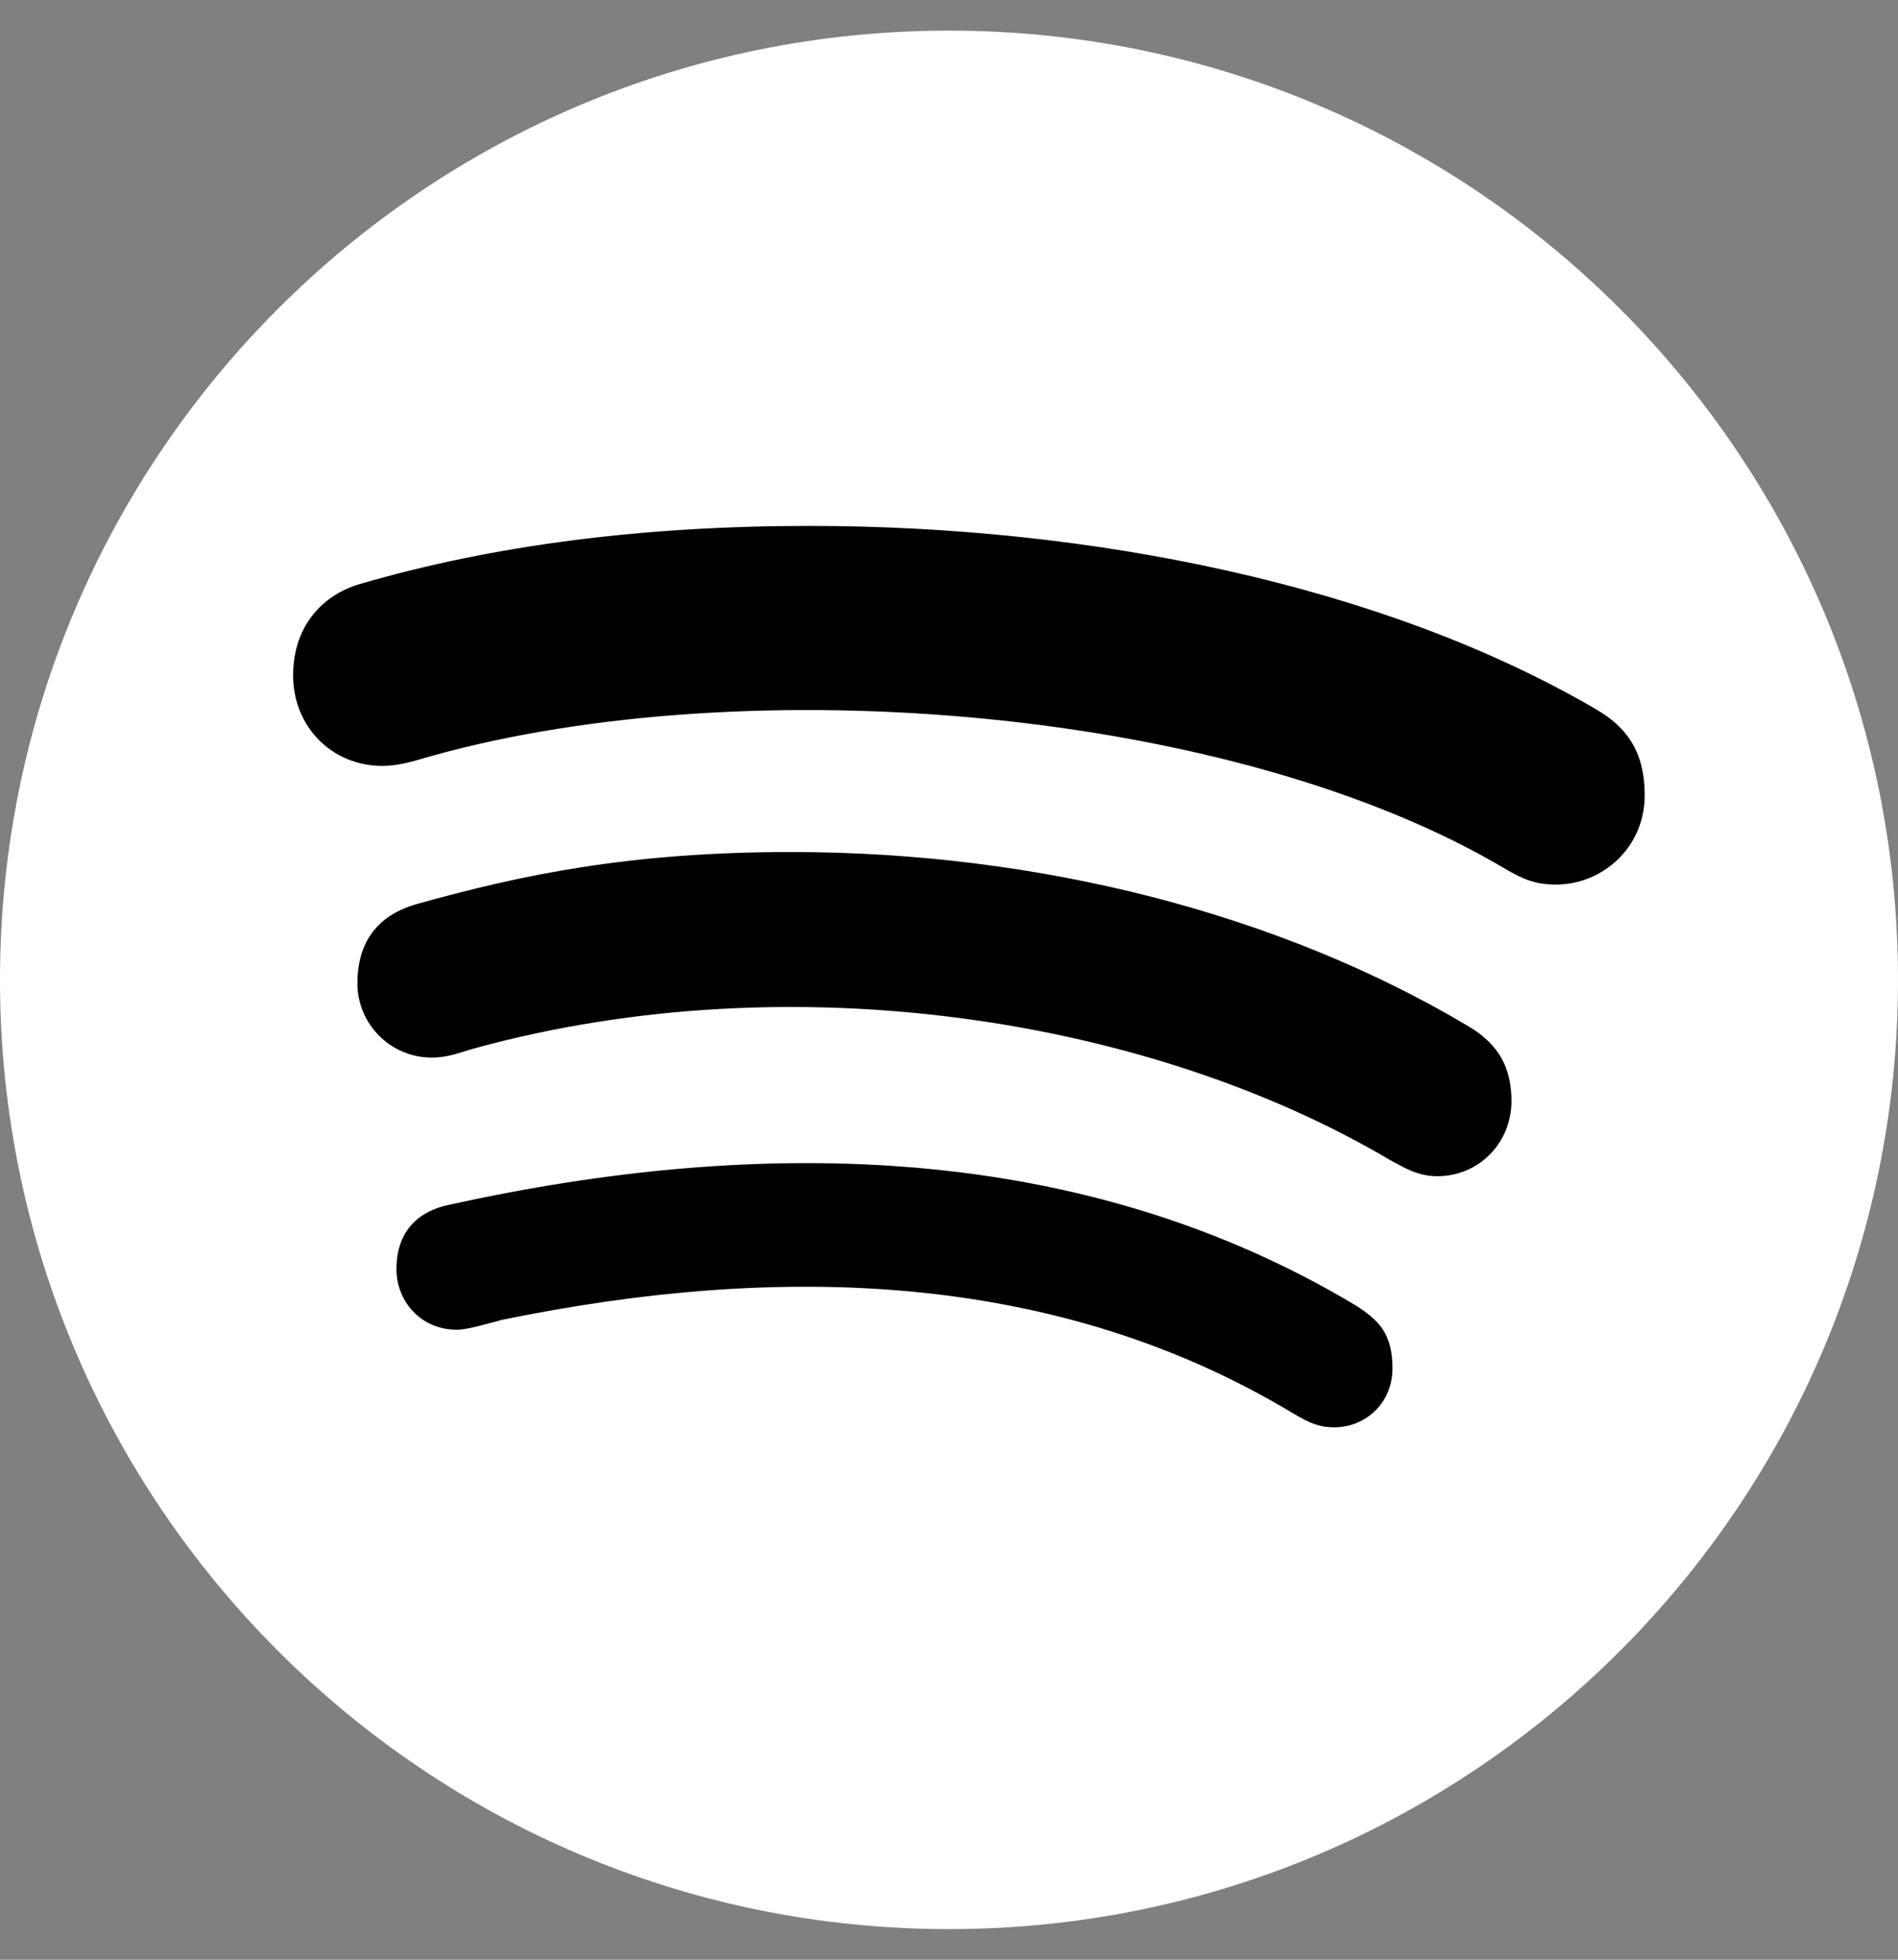
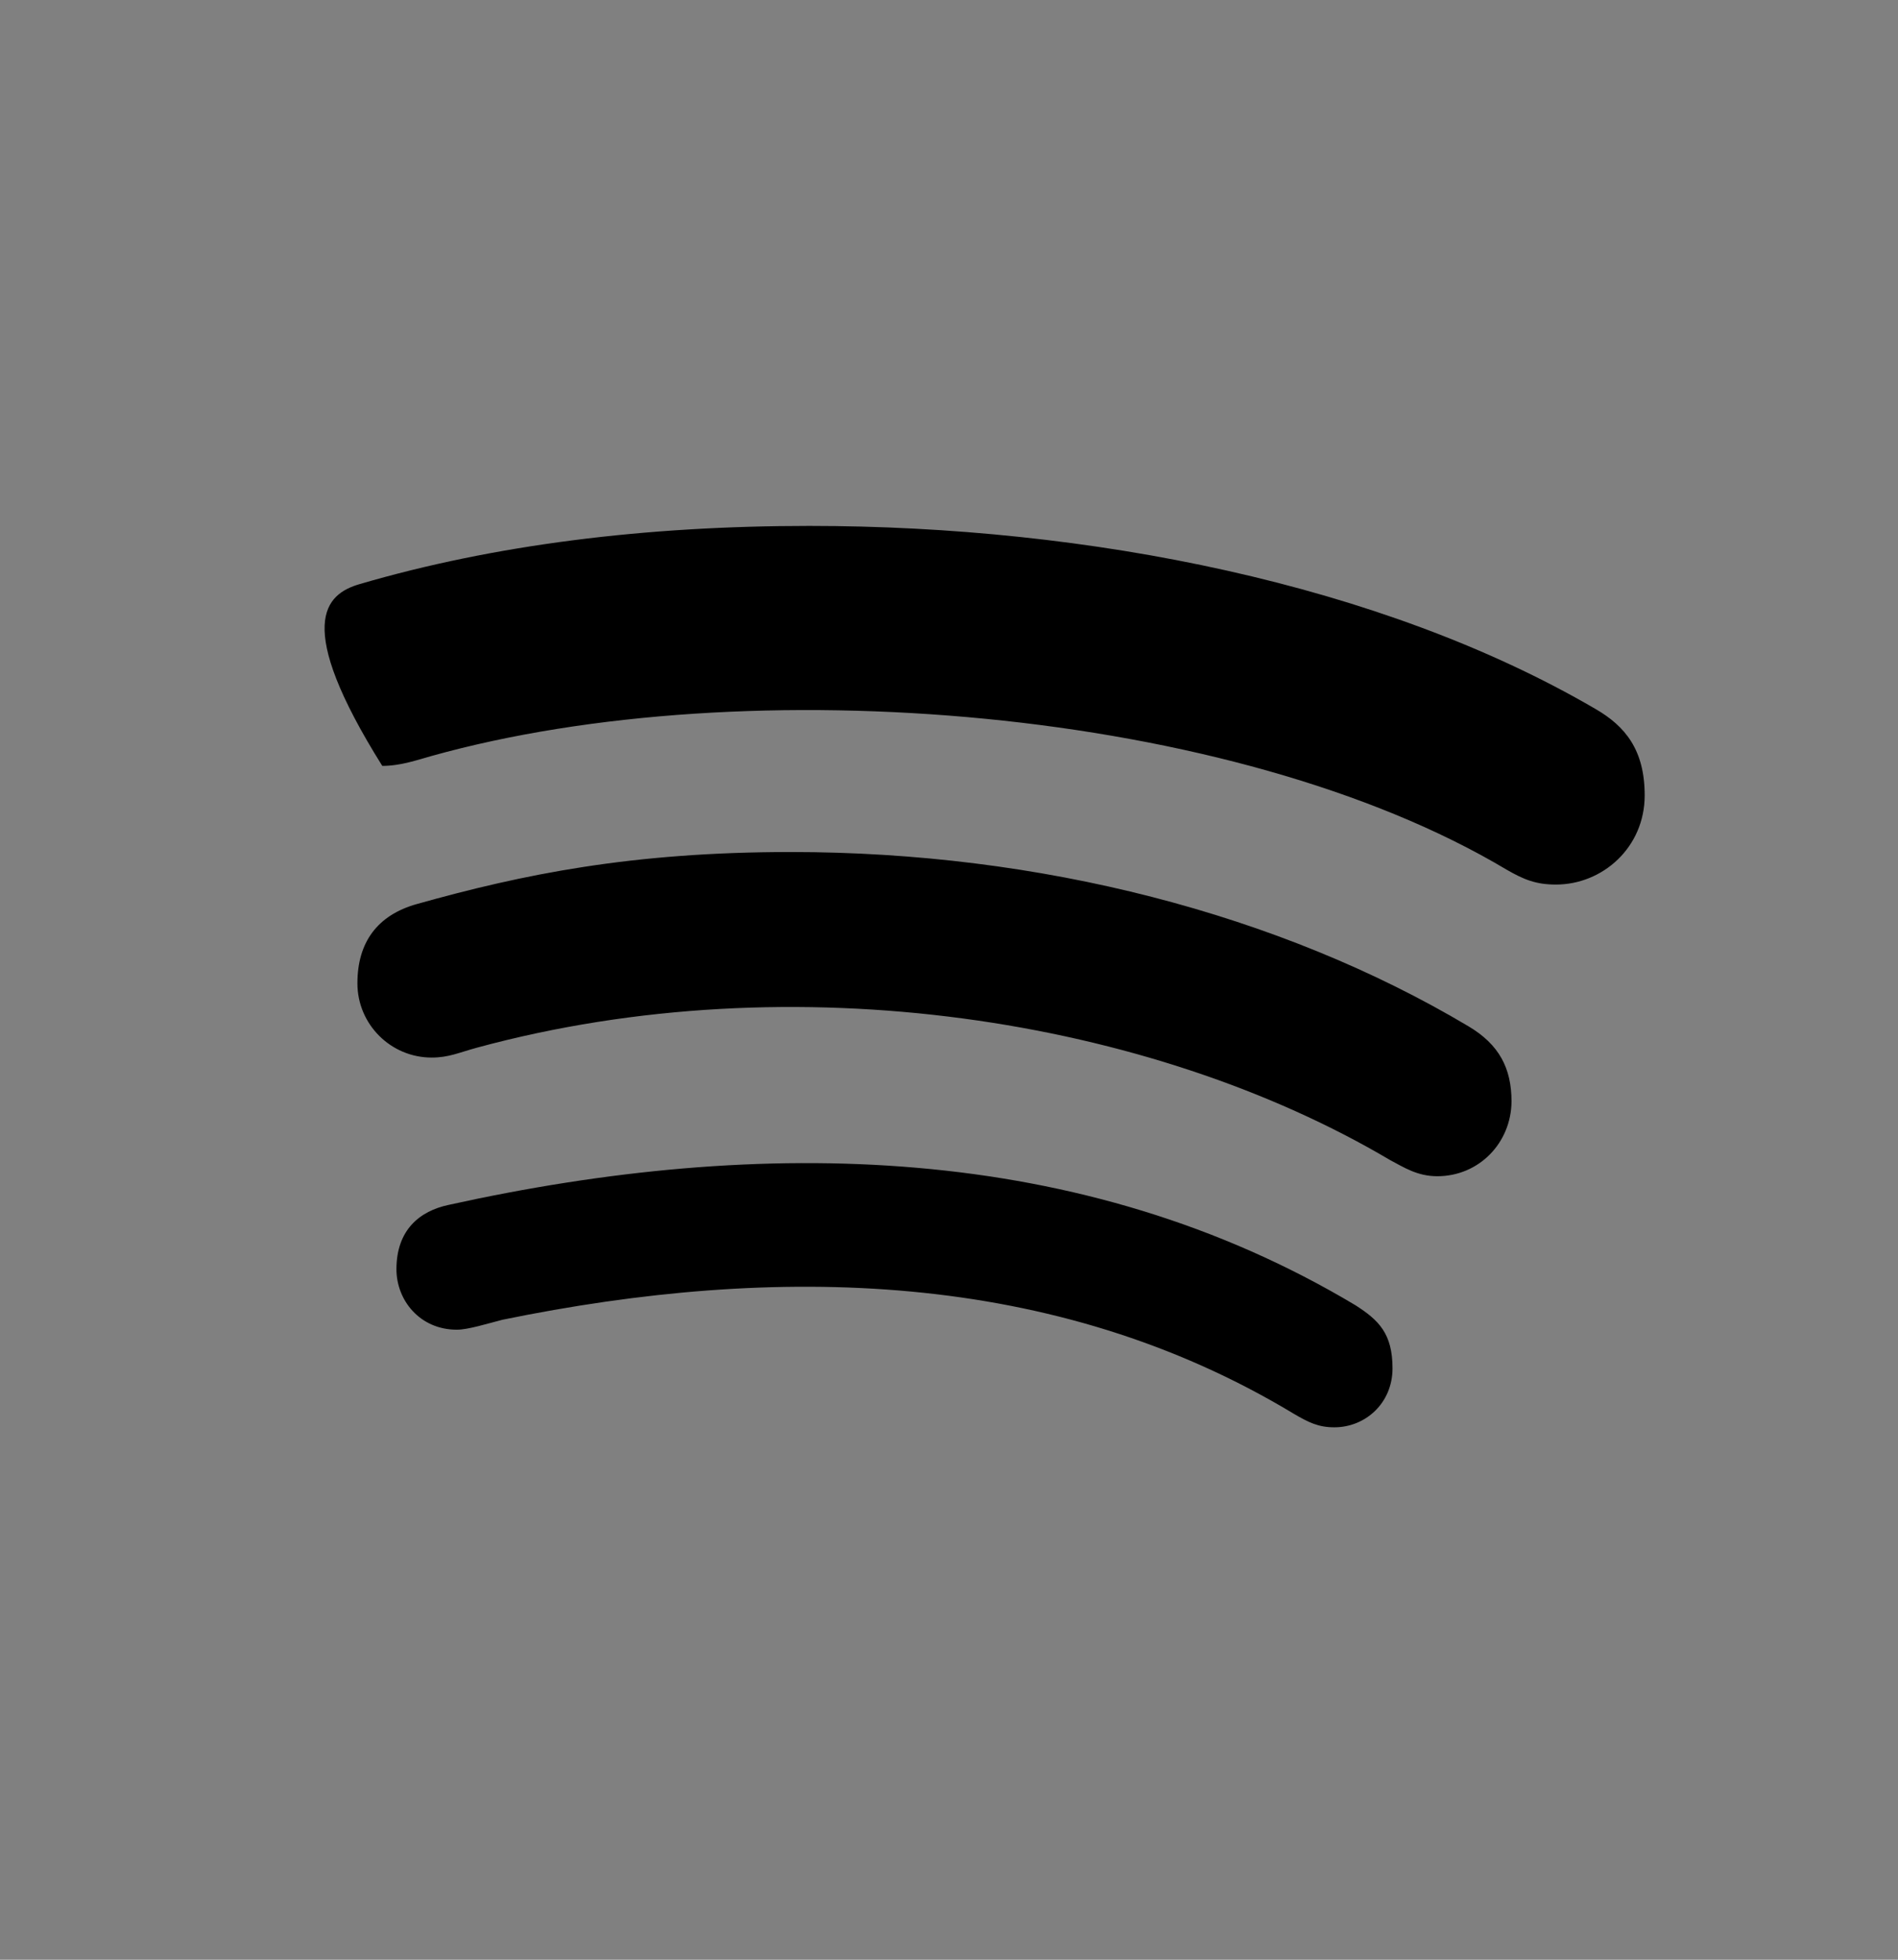
<svg xmlns="http://www.w3.org/2000/svg" width="496" height="512" viewBox="0 0 496 512" fill="none">
  <rect x="0" y="0" width="496" height="512" fill="#808080" stroke="none" />
-   <path d="M248 8C111.1 8 0 119.1 0 256C0 392.9 111.1 504 248 504C384.9 504 496 392.9 496 256C496 119.1 384.9 8 248 8Z" fill="white" />
-   <path d="M406.602 231.1C401.402 231.1 398.202 229.8 393.702 227.2C322.502 184.7 195.202 174.5 112.802 197.5C109.202 198.5 104.702 200.1 99.902 200.1C86.702 200.1 76.602 189.8 76.602 176.5C76.602 162.9 85.002 155.2 94.002 152.6C129.202 142.3 168.602 137.4 211.502 137.4C284.502 137.4 361.002 152.6 416.902 185.2C424.702 189.7 429.802 195.9 429.802 207.8C429.802 221.4 418.802 231.1 406.602 231.1ZM375.602 307.3C370.402 307.3 366.902 305 363.302 303.1C300.802 266.1 207.602 251.2 124.702 273.7C119.902 275 117.302 276.3 112.802 276.3C102.102 276.3 93.402 267.6 93.402 256.9C93.402 246.2 98.602 239.1 108.902 236.2C136.702 228.4 165.102 222.6 206.702 222.6C271.602 222.6 334.302 238.7 383.702 268.1C391.802 272.9 395.002 279.1 395.002 287.8C394.902 298.6 386.502 307.3 375.602 307.3ZM348.702 372.9C344.502 372.9 341.902 371.6 338.002 369.3C275.602 331.7 203.002 330.1 131.302 344.8C127.402 345.8 122.302 347.4 119.402 347.4C109.702 347.4 103.602 339.7 103.602 331.6C103.602 321.3 109.702 316.4 117.202 314.8C199.102 296.7 282.802 298.3 354.202 341C360.302 344.9 363.902 348.4 363.902 357.5C363.902 366.6 356.802 372.9 348.702 372.9Z" fill="black" />
+   <path d="M406.602 231.1C401.402 231.1 398.202 229.8 393.702 227.2C322.502 184.7 195.202 174.5 112.802 197.5C109.202 198.5 104.702 200.1 99.902 200.1C76.602 162.9 85.002 155.2 94.002 152.6C129.202 142.3 168.602 137.4 211.502 137.4C284.502 137.4 361.002 152.6 416.902 185.2C424.702 189.7 429.802 195.9 429.802 207.8C429.802 221.4 418.802 231.1 406.602 231.1ZM375.602 307.3C370.402 307.3 366.902 305 363.302 303.1C300.802 266.1 207.602 251.2 124.702 273.7C119.902 275 117.302 276.3 112.802 276.3C102.102 276.3 93.402 267.6 93.402 256.9C93.402 246.2 98.602 239.1 108.902 236.2C136.702 228.4 165.102 222.6 206.702 222.6C271.602 222.6 334.302 238.7 383.702 268.1C391.802 272.9 395.002 279.1 395.002 287.8C394.902 298.6 386.502 307.3 375.602 307.3ZM348.702 372.9C344.502 372.9 341.902 371.6 338.002 369.3C275.602 331.7 203.002 330.1 131.302 344.8C127.402 345.8 122.302 347.4 119.402 347.4C109.702 347.4 103.602 339.7 103.602 331.6C103.602 321.3 109.702 316.4 117.202 314.8C199.102 296.7 282.802 298.3 354.202 341C360.302 344.9 363.902 348.4 363.902 357.5C363.902 366.6 356.802 372.9 348.702 372.9Z" fill="black" />
</svg>